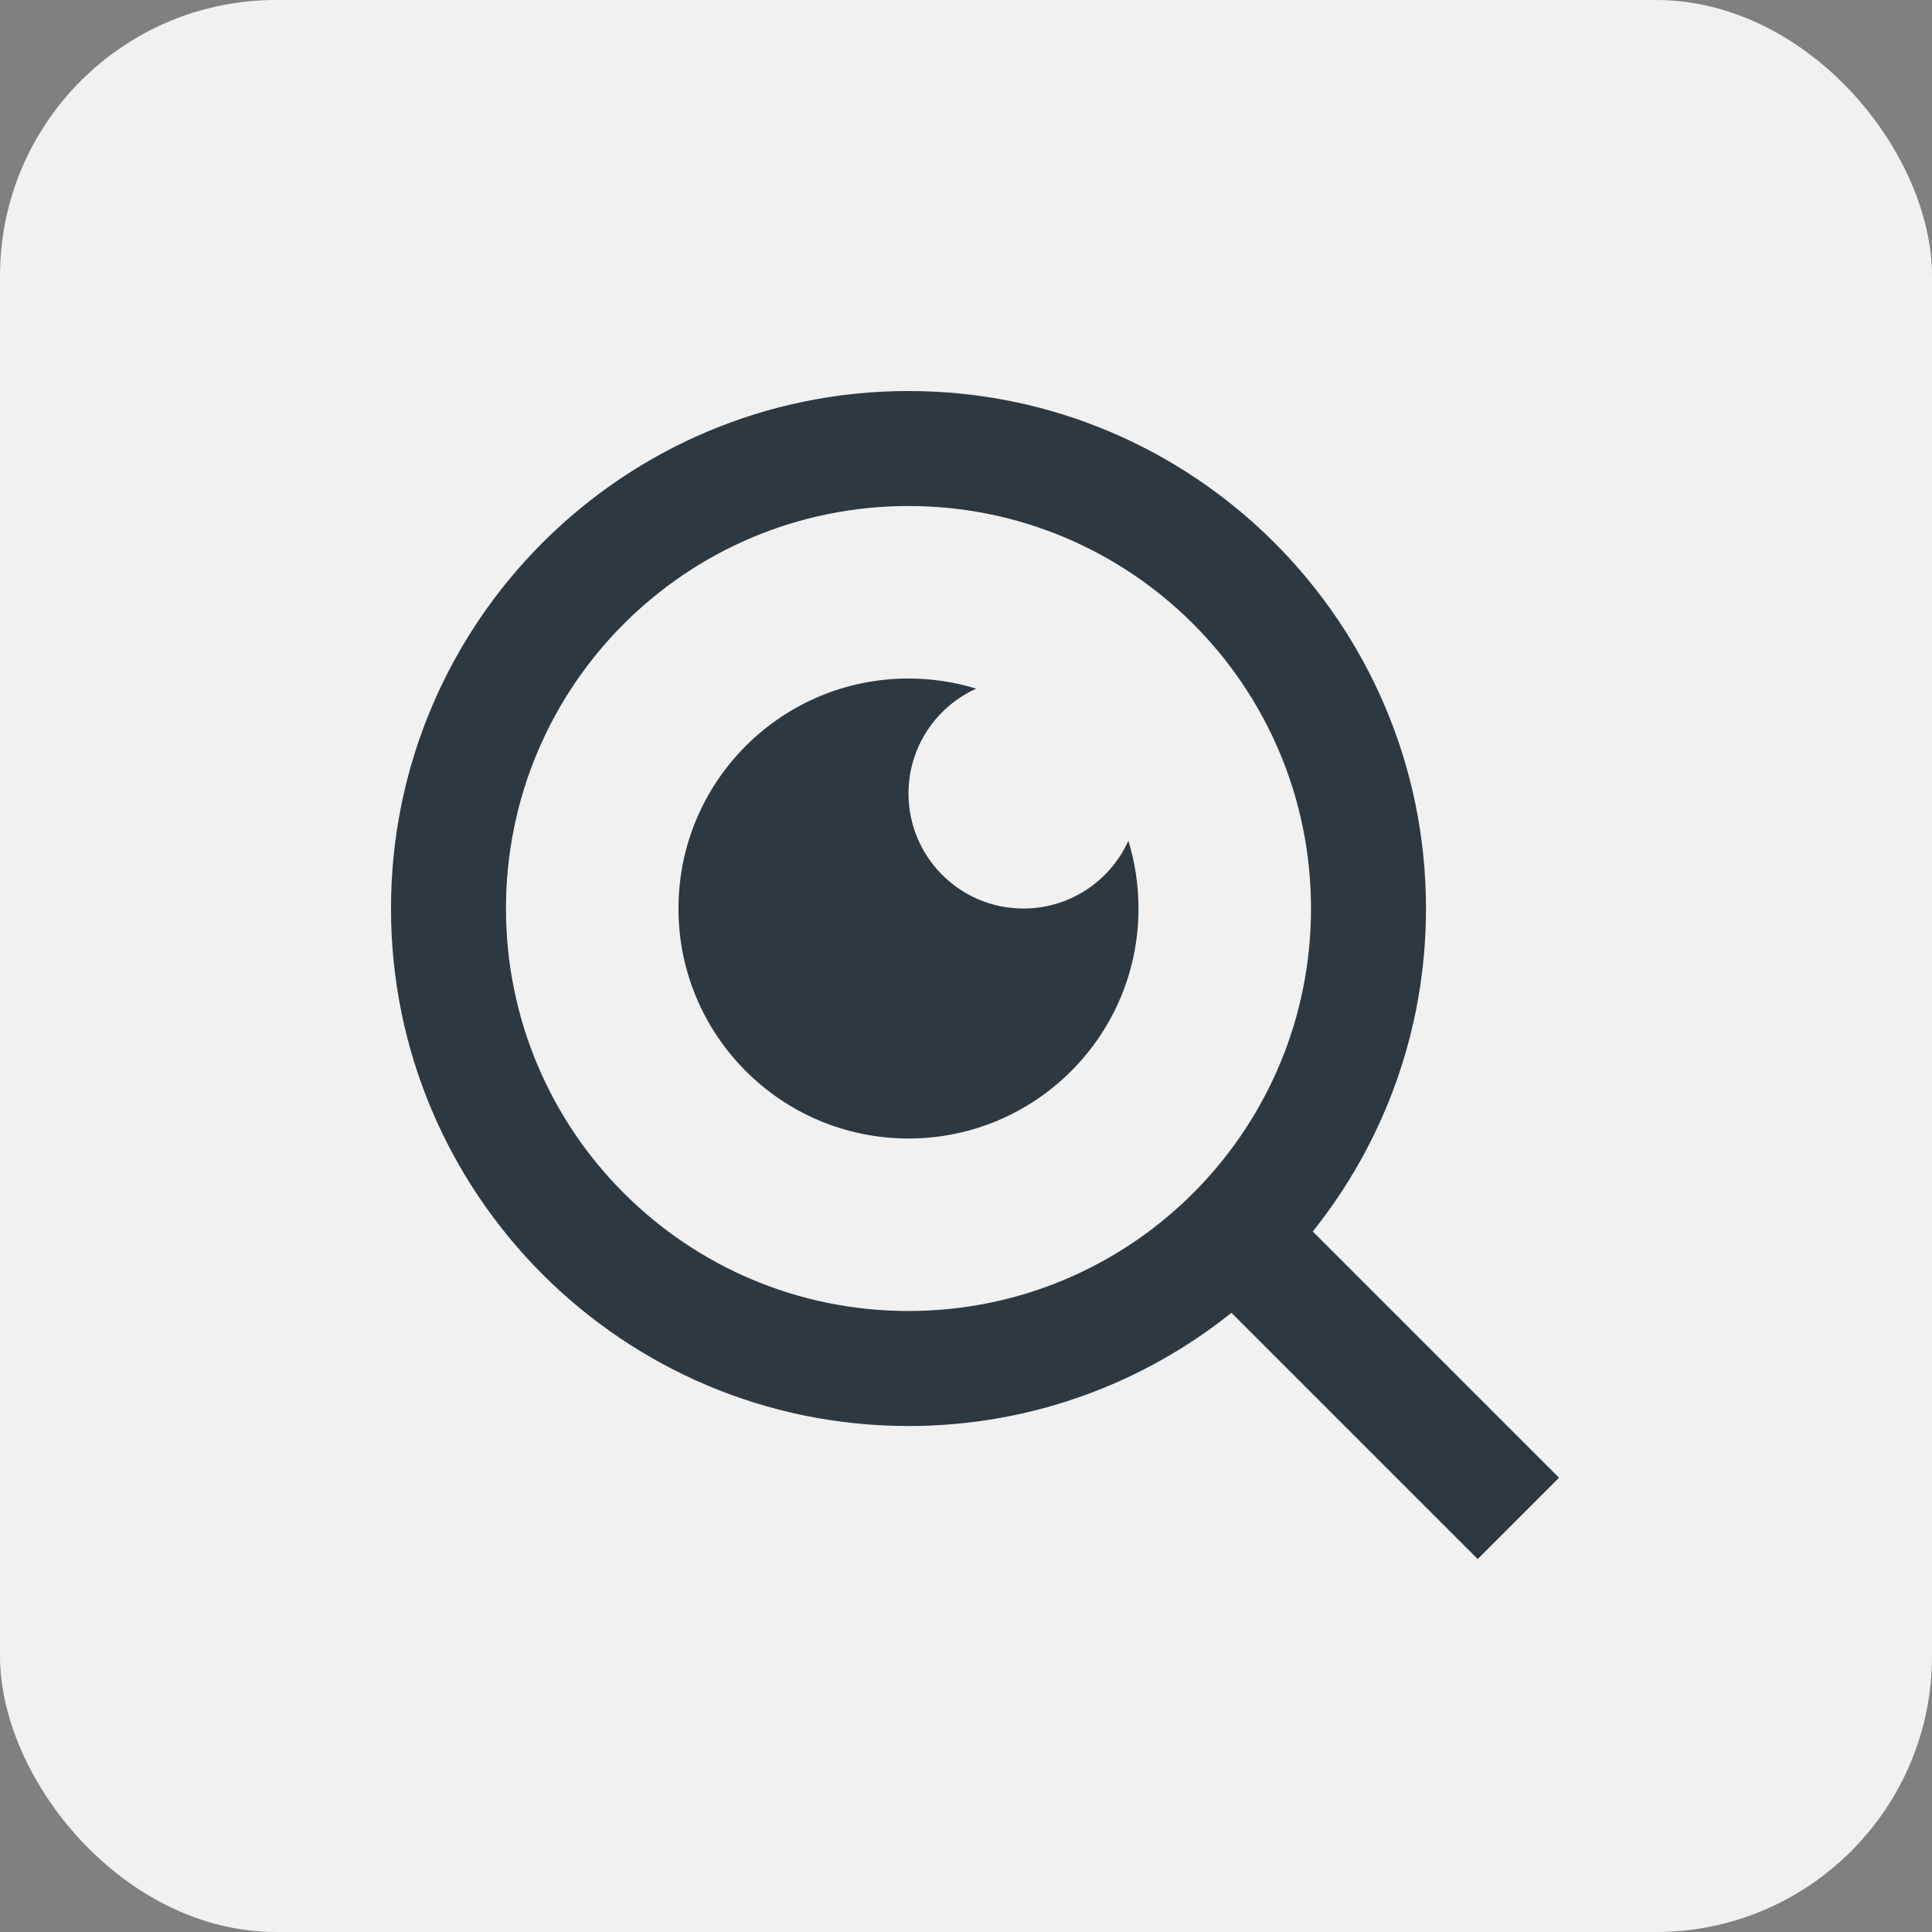
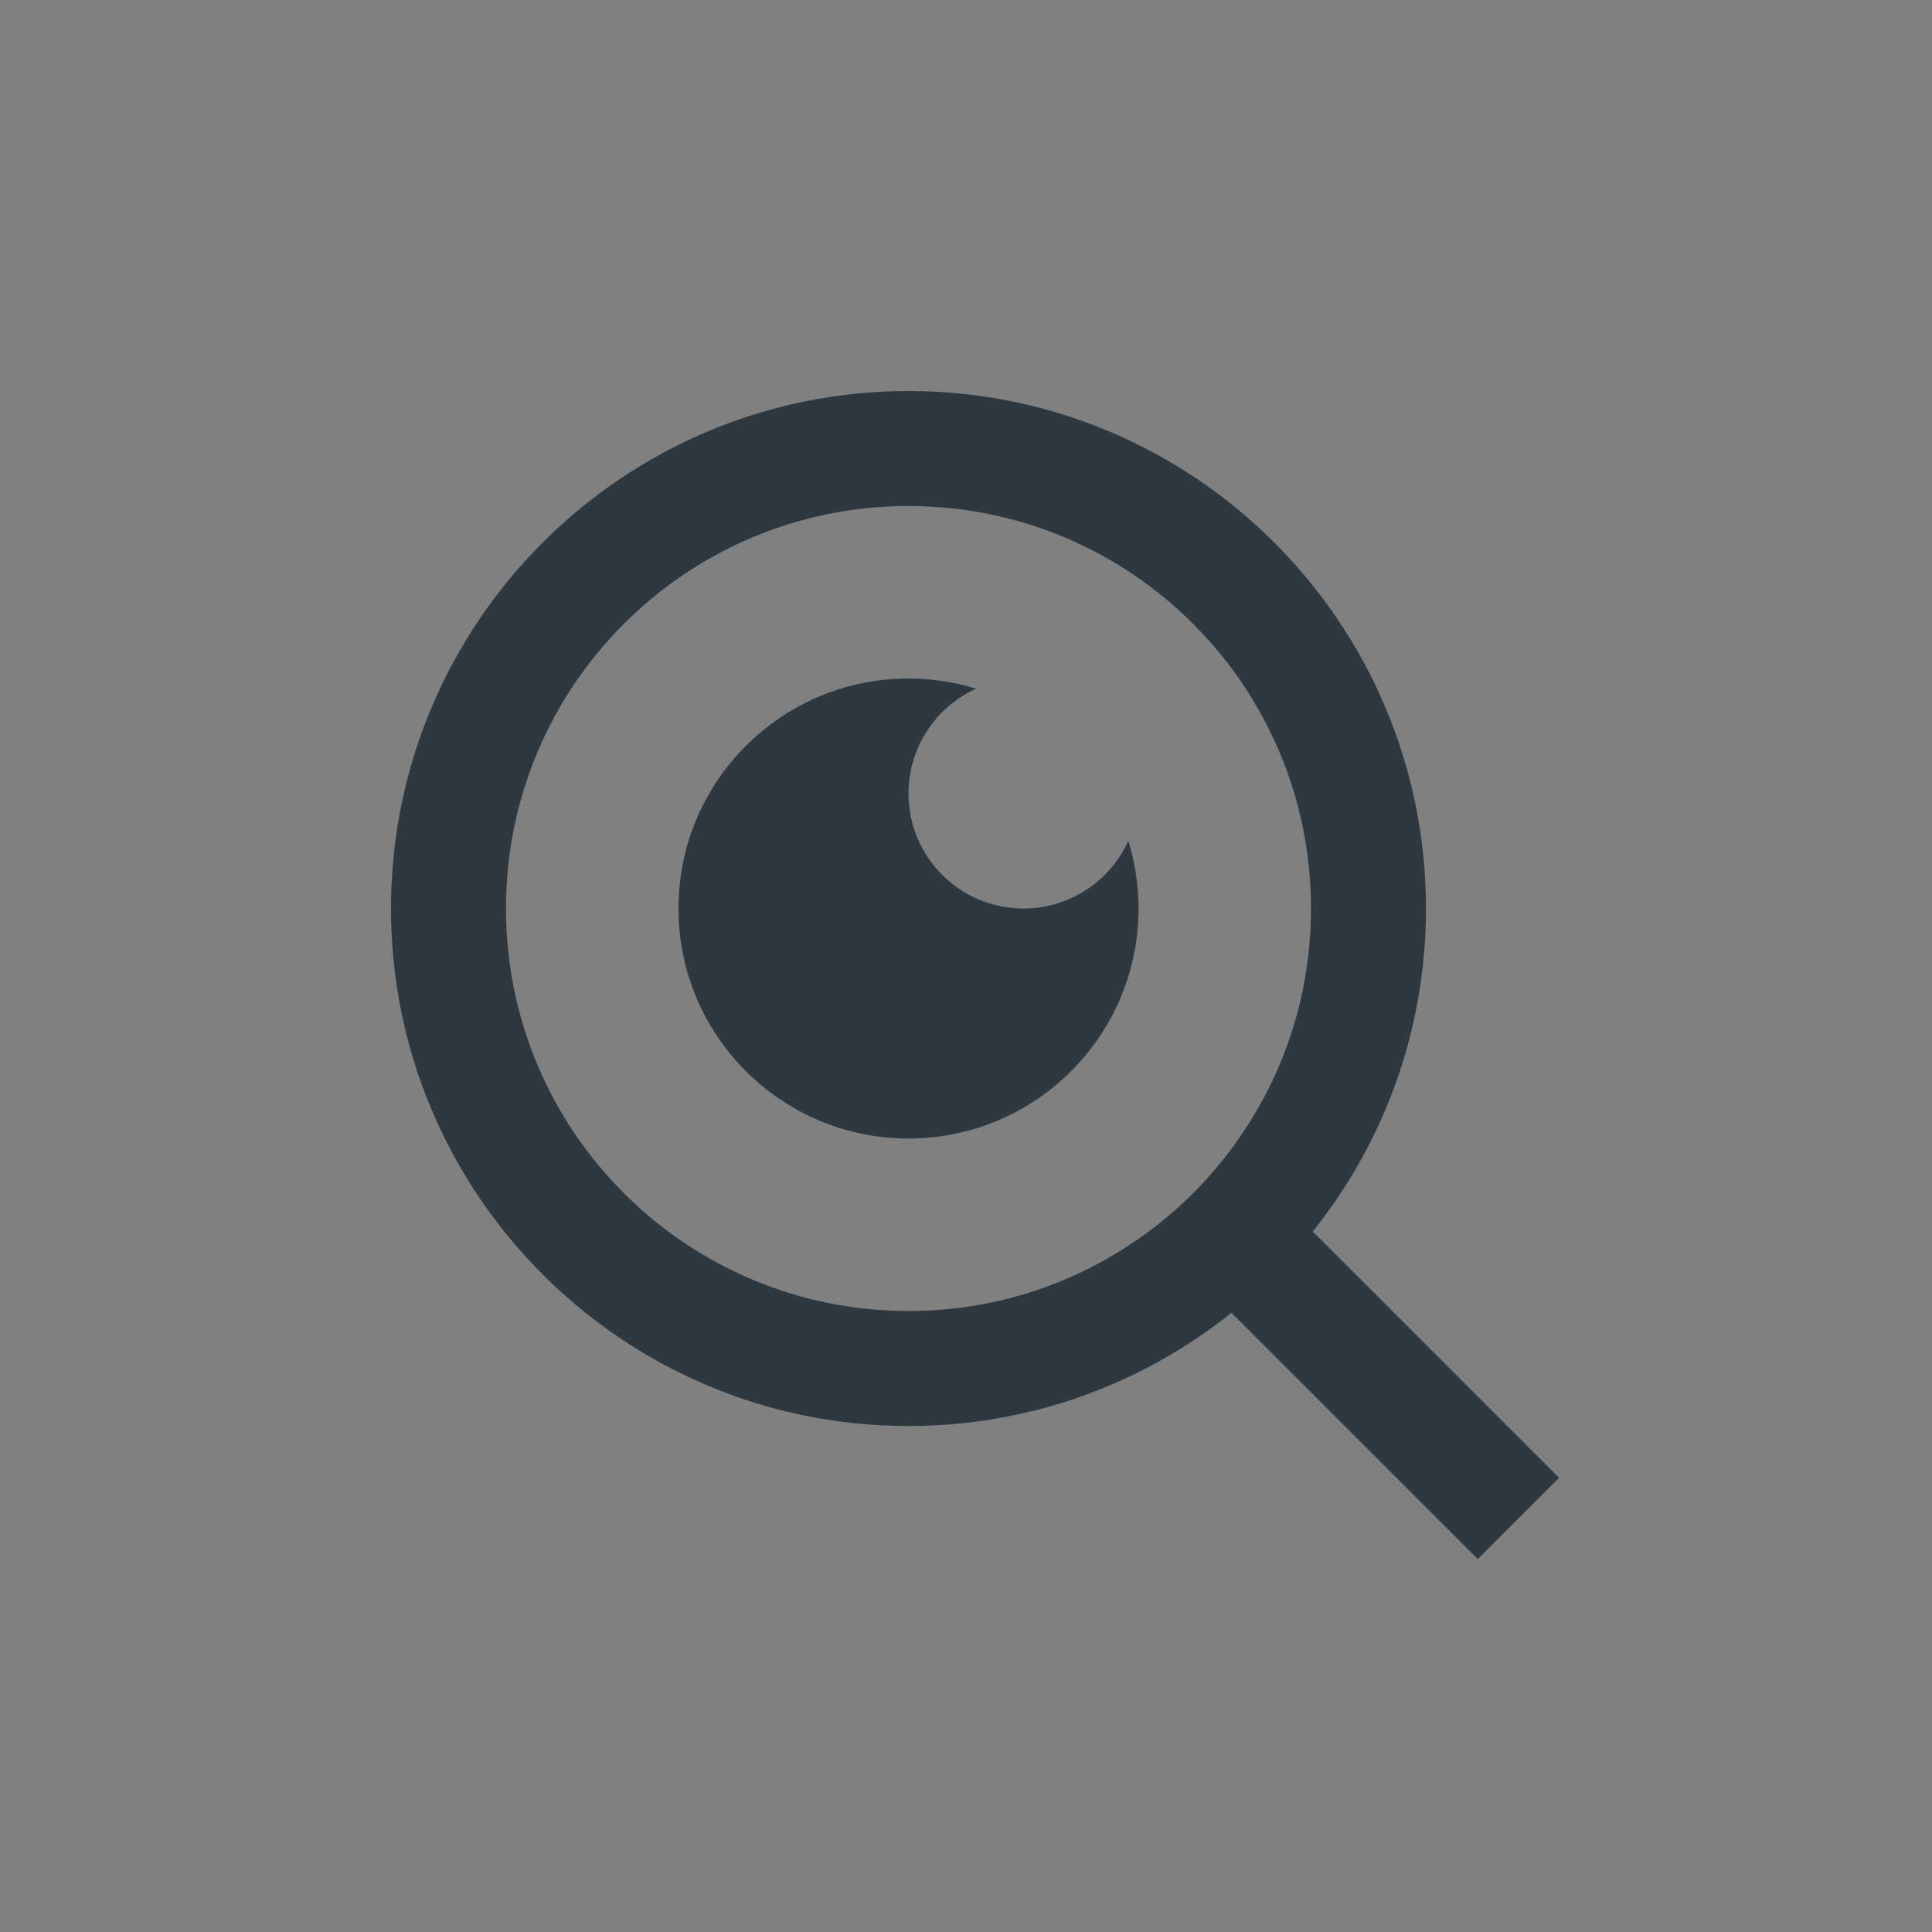
<svg xmlns="http://www.w3.org/2000/svg" width="56" height="56" viewBox="0 0 56 56" fill="none">
  <rect x="0" y="0" width="56" height="56" fill="#808080" stroke="none" />
-   <rect width="56" height="56" rx="8" fill="#F1F1F1" />
  <path d="M38.051 35.695L45.189 42.833L42.832 45.19L35.694 38.052C33.128 40.105 29.873 41.334 26.333 41.334C18.053 41.334 11.333 34.614 11.333 26.334C11.333 18.053 18.053 11.334 26.333 11.334C34.613 11.334 41.333 18.053 41.333 26.334C41.333 29.873 40.105 33.128 38.051 35.695ZM34.708 34.458C36.745 32.358 38 29.493 38 26.334C38 19.888 32.779 14.667 26.333 14.667C19.887 14.667 14.666 19.888 14.666 26.334C14.666 32.779 19.887 38 26.333 38C29.492 38 32.357 36.746 34.458 34.708L34.708 34.458ZM28.296 19.961C27.139 20.483 26.333 21.648 26.333 23C26.333 24.841 27.825 26.334 29.666 26.334C31.019 26.334 32.183 25.528 32.706 24.37C32.897 24.991 33 25.65 33 26.334C33 30.015 30.015 33 26.333 33C22.651 33 19.666 30.015 19.666 26.334C19.666 22.652 22.651 19.667 26.333 19.667C27.016 19.667 27.675 19.77 28.296 19.961Z" fill="#2E3841" />
</svg>